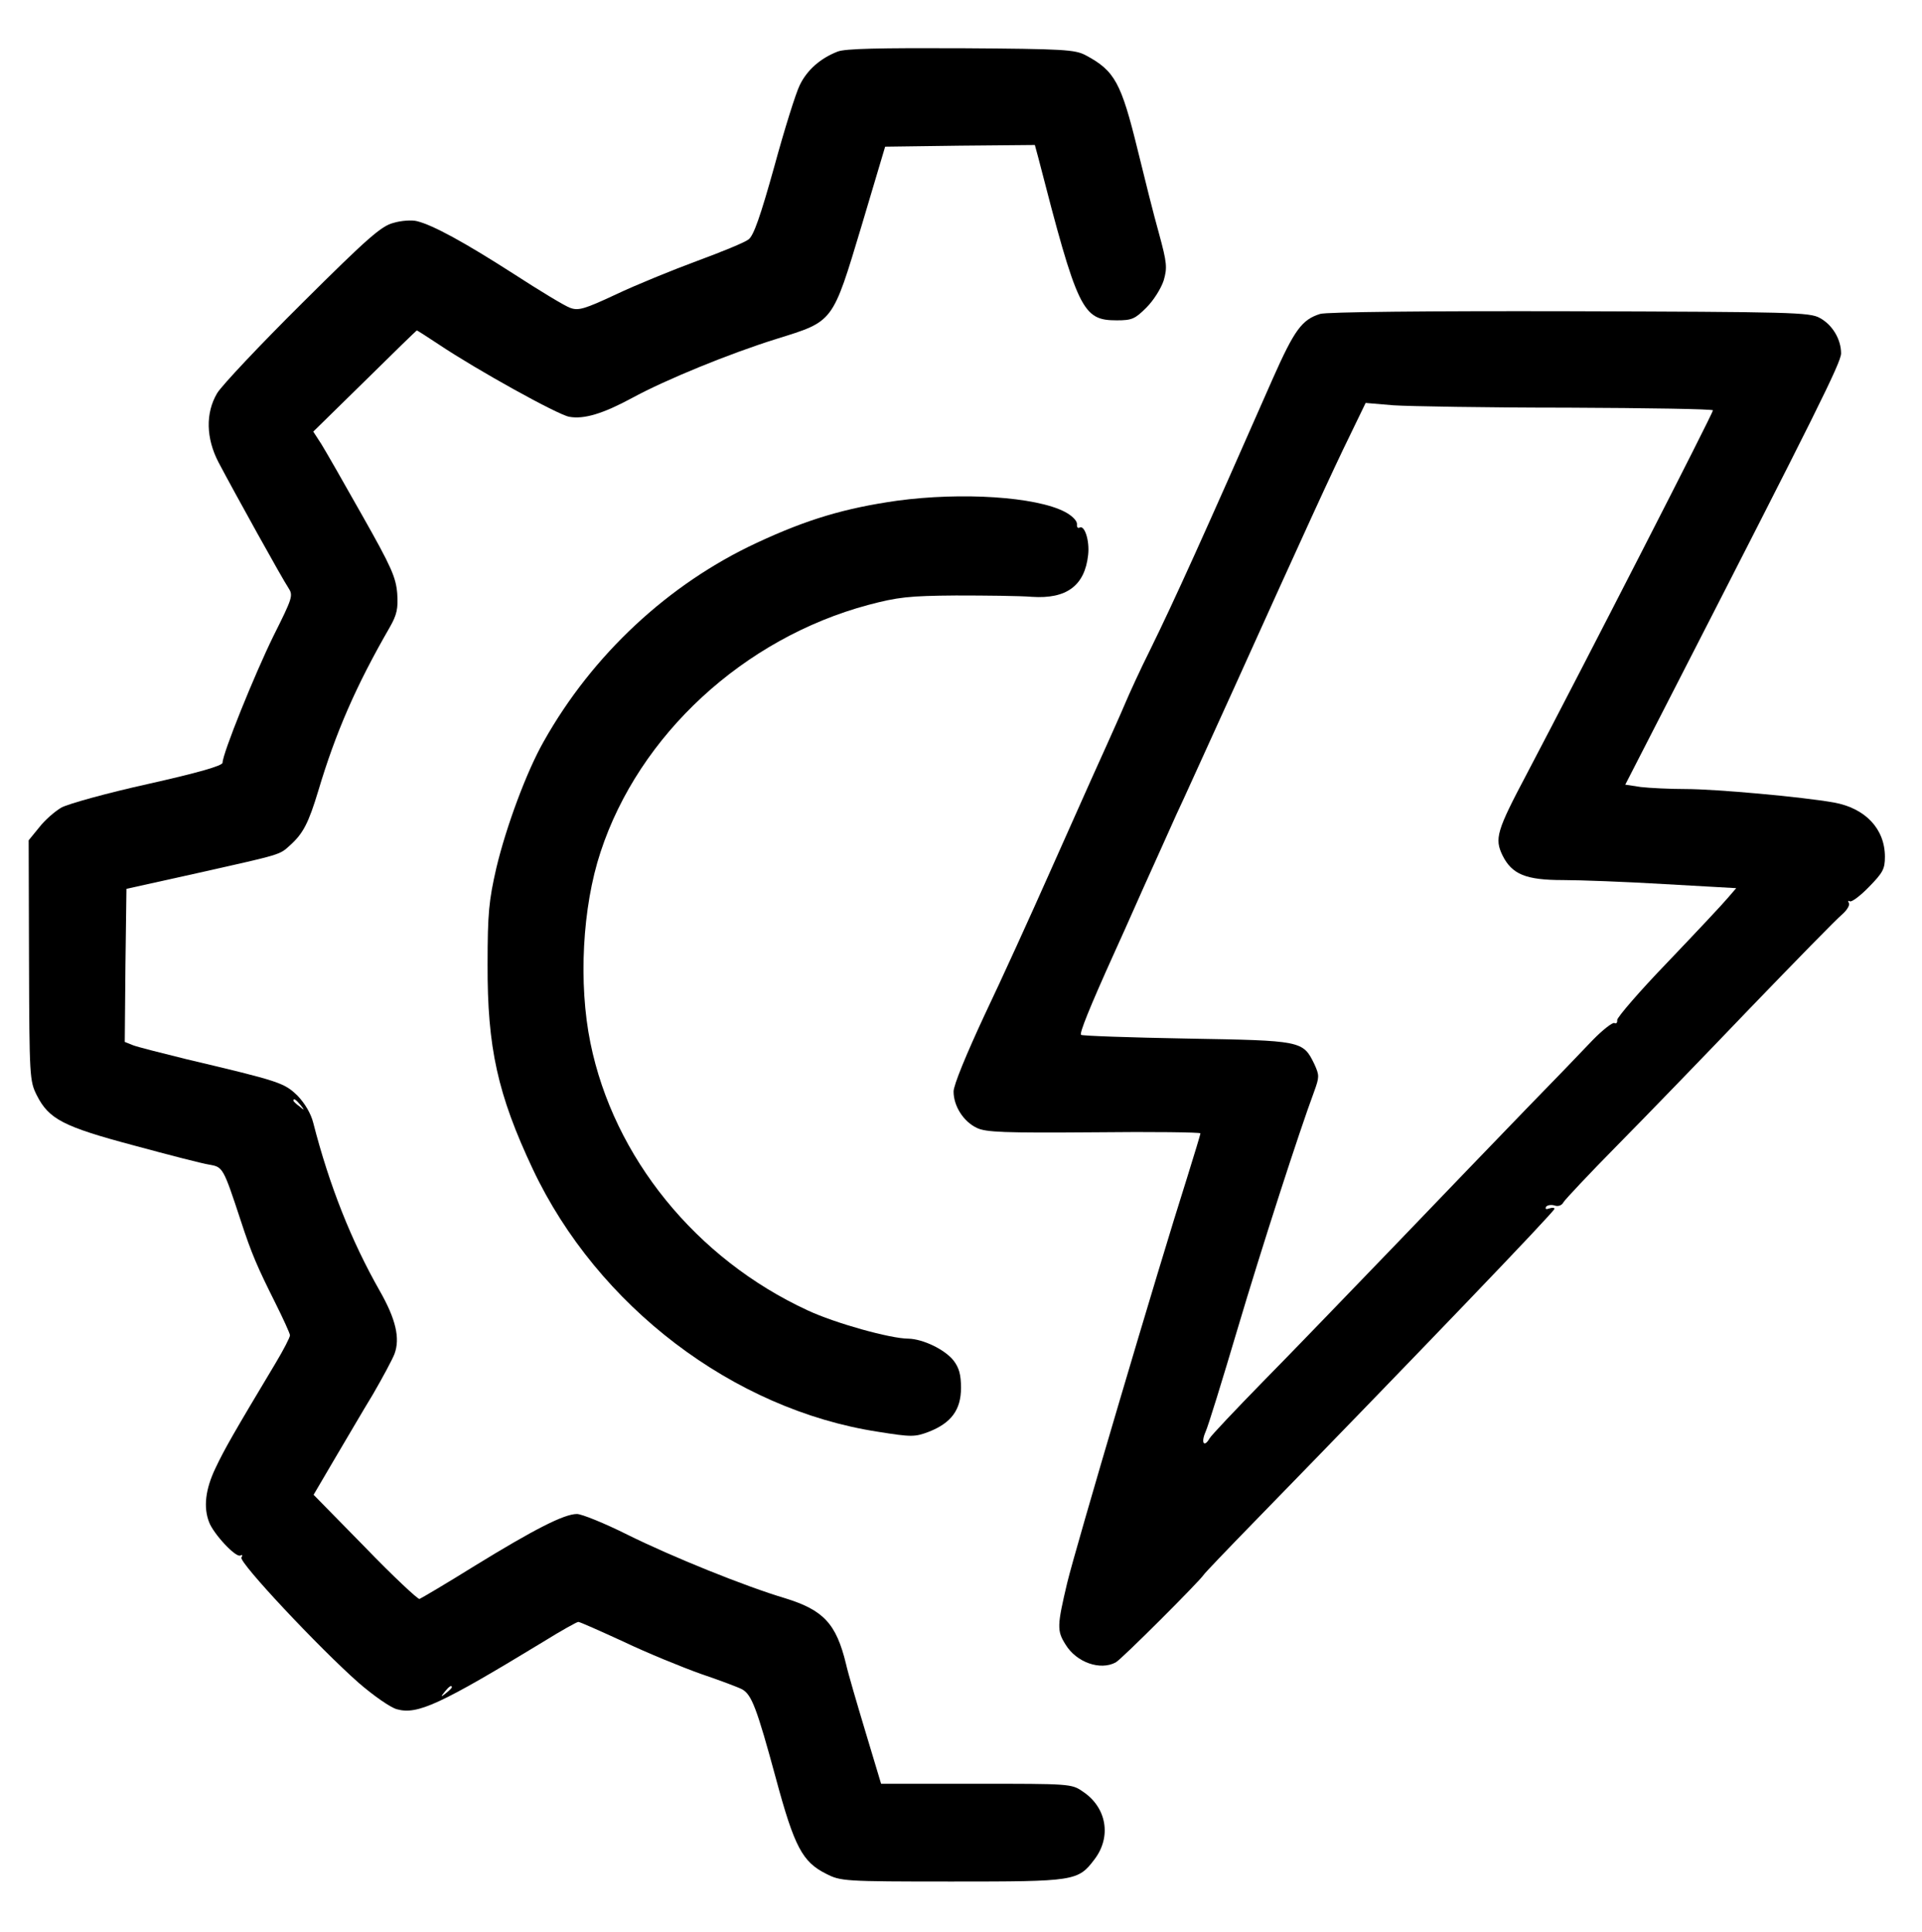
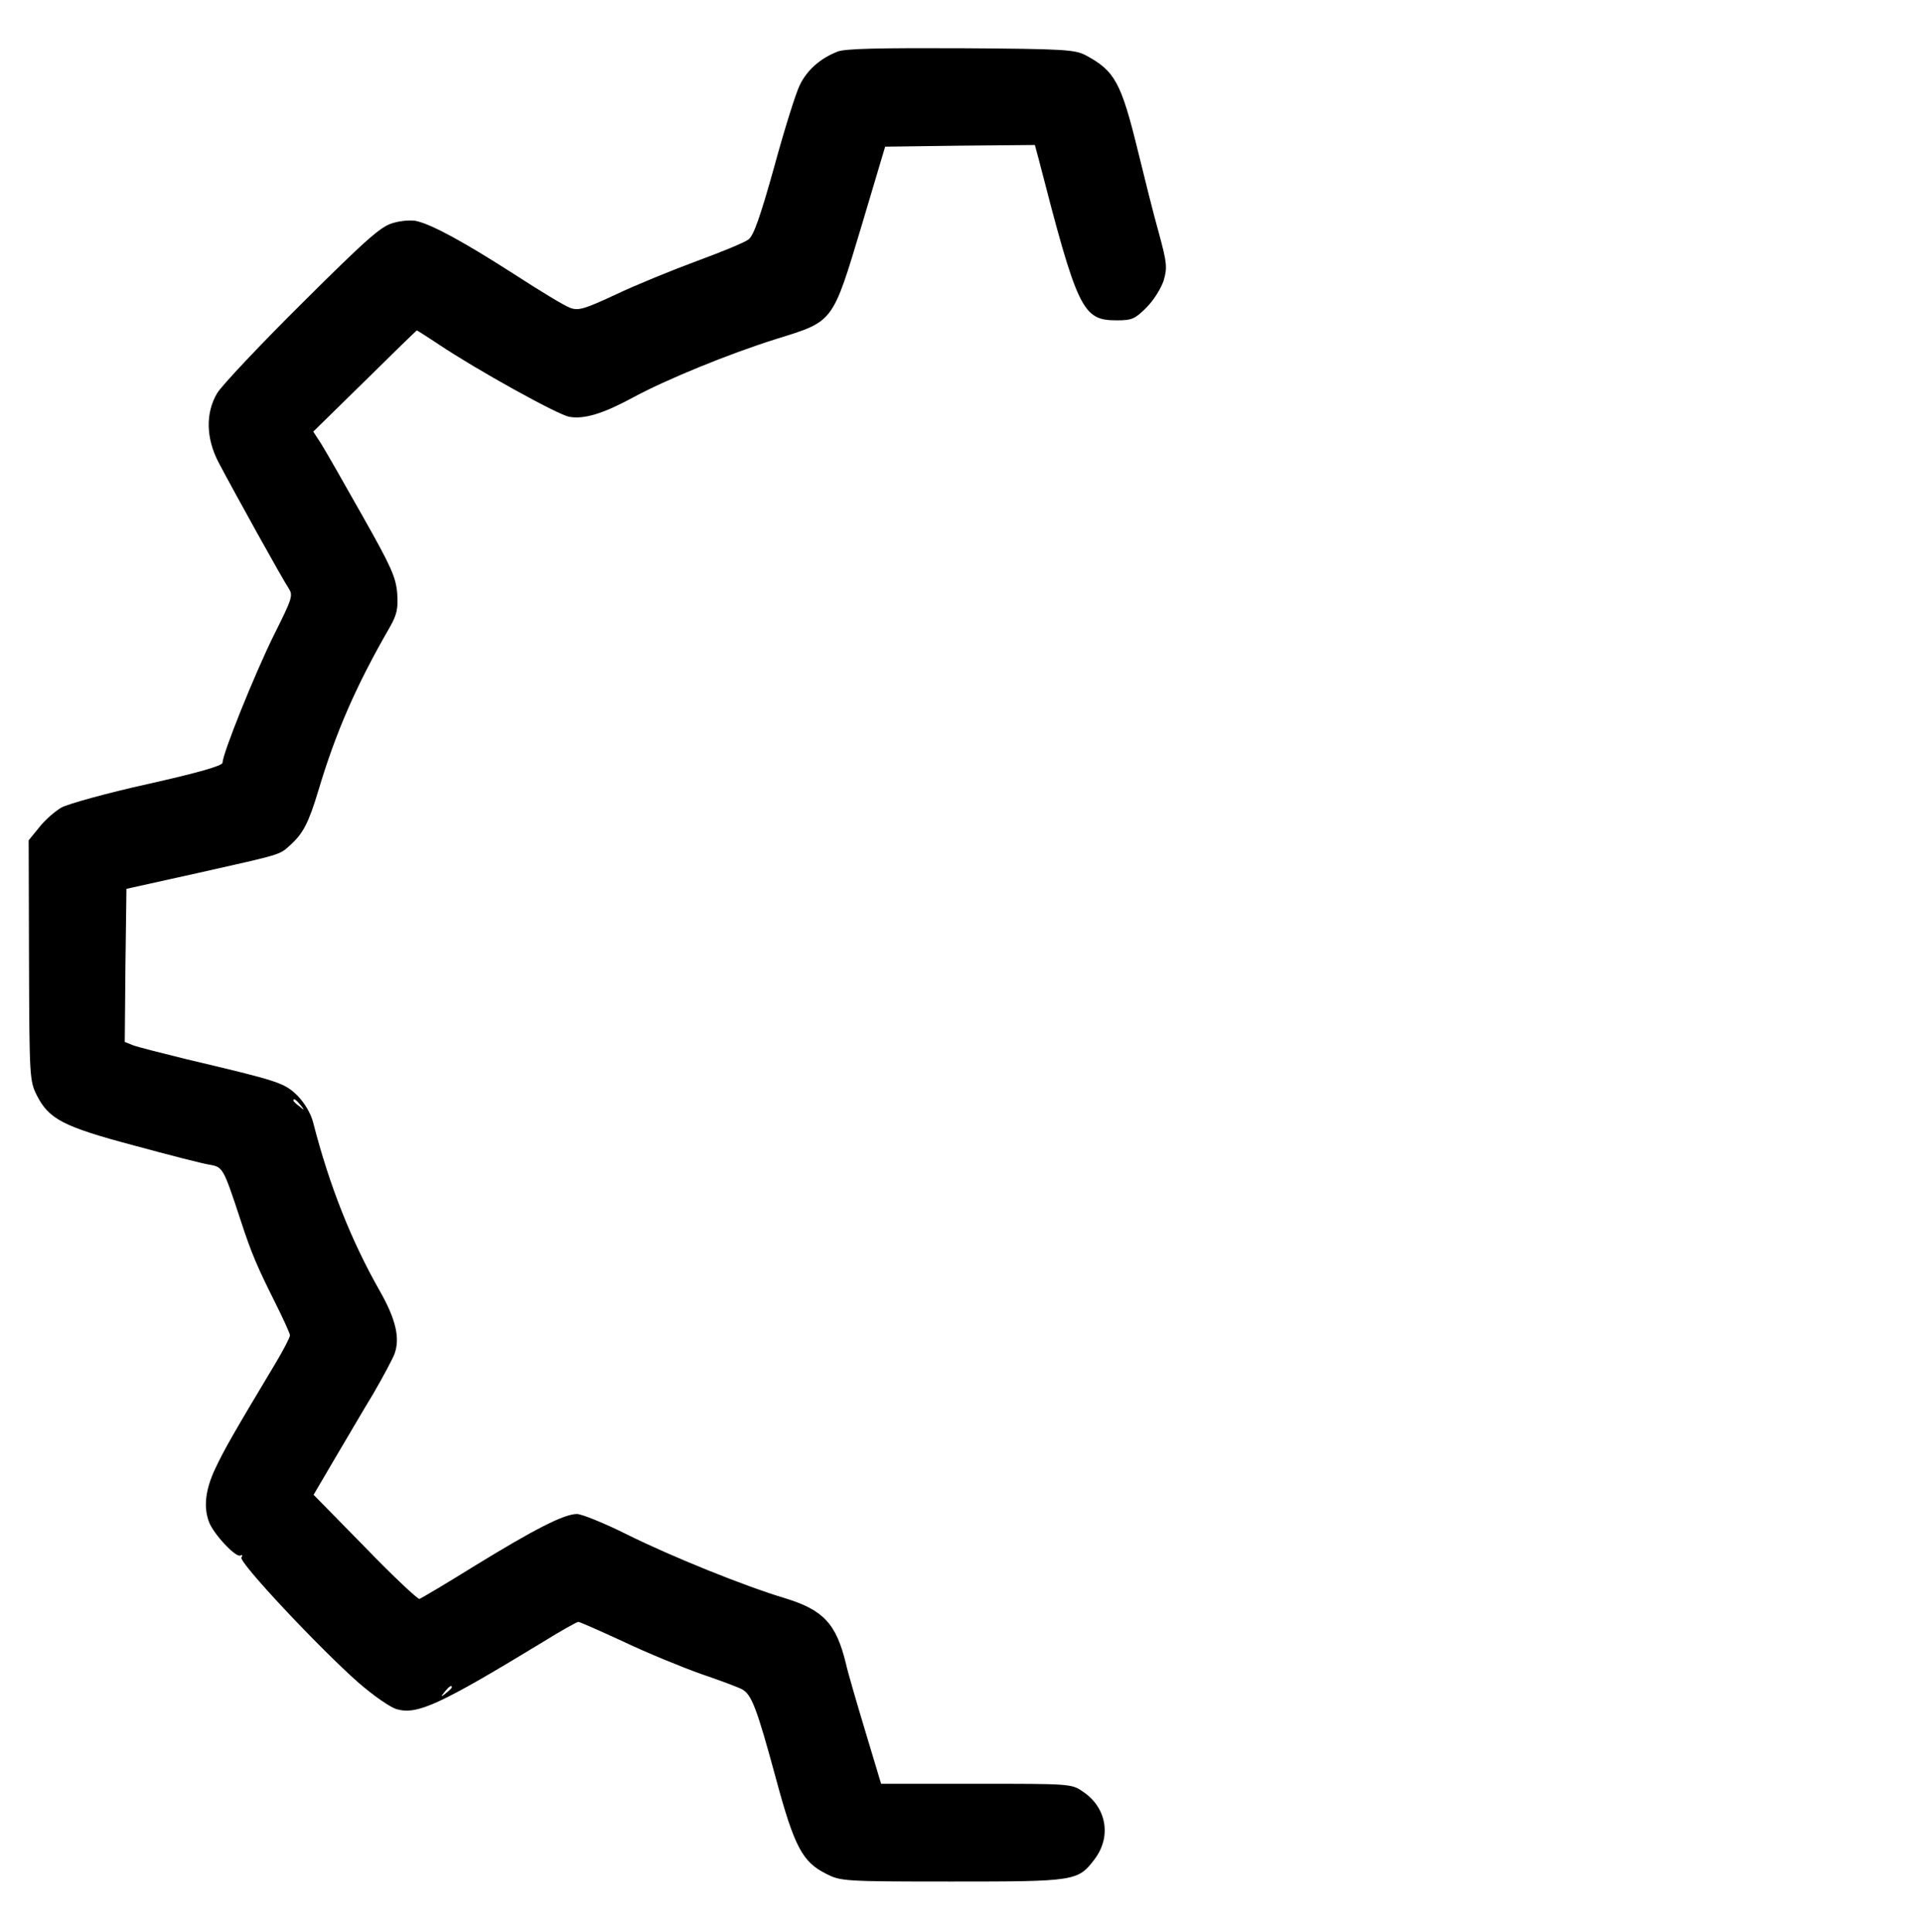
<svg xmlns="http://www.w3.org/2000/svg" version="1.0" width="570pt" height="573pt" viewBox="0 0 570 573" preserveAspectRatio="xMidYMid meet">
  <g transform="translate(0,573) scale(0.1,-0.1)" fill="#000000" stroke="none">
    <path d="M2484 5577 c-51 -20 -90 -54 -112 -99 -12 -24 -46 -133 -76 -243 -41 -147 -61 -204 -76 -215 -11 -9 -80 -37 -153 -64 -73 -27 -181 -71 -240 -99 -94 -44 -112 -49 -136 -40 -15 5 -91 51 -168 101 -145 93 -238 144 -286 156 -15 4 -47 2 -70 -5 -36 -9 -77 -45 -270 -237 -126 -125 -239 -245 -253 -268 -35 -59 -33 -134 4 -205 48 -91 190 -347 207 -372 15 -23 13 -29 -44 -143 -56 -114 -151 -349 -151 -376 0 -9 -74 -30 -221 -63 -122 -27 -237 -59 -257 -70 -19 -11 -49 -37 -66 -59 l-31 -38 1 -357 c1 -345 2 -357 23 -399 36 -71 78 -93 288 -149 103 -28 204 -54 224 -57 40 -7 41 -8 93 -166 32 -98 49 -137 102 -243 24 -48 44 -92 44 -97 0 -6 -19 -43 -43 -83 -124 -207 -151 -254 -178 -311 -30 -63 -36 -116 -19 -160 13 -35 80 -107 93 -99 6 3 7 1 3 -6 -9 -13 230 -268 348 -372 44 -38 94 -73 113 -78 61 -17 128 14 434 200 53 33 100 59 104 59 5 0 65 -27 135 -59 69 -33 172 -75 228 -95 56 -19 112 -40 123 -46 28 -16 43 -54 100 -264 55 -204 79 -248 149 -283 43 -22 52 -23 373 -23 365 0 374 1 423 66 51 67 36 154 -35 201 -33 23 -39 23 -316 23 l-282 0 -46 153 c-25 83 -52 175 -58 202 -29 120 -67 160 -180 195 -118 35 -336 123 -469 189 -68 34 -135 61 -149 61 -38 0 -126 -45 -302 -153 -85 -53 -160 -97 -165 -99 -5 -1 -78 67 -161 153 l-153 156 61 104 c34 57 85 145 115 194 29 50 58 104 64 120 17 46 4 103 -44 187 -84 148 -149 311 -197 498 -7 28 -25 58 -47 81 -40 38 -51 42 -330 108 -73 18 -144 36 -157 41 l-25 10 2 227 3 227 212 47 c249 56 241 53 273 82 39 35 55 66 84 162 51 171 111 310 212 485 21 37 25 55 22 100 -4 48 -17 78 -103 230 -54 96 -109 192 -122 213 l-24 37 153 150 c84 83 153 150 154 150 2 0 31 -19 66 -42 112 -75 352 -208 386 -214 44 -8 100 9 187 56 99 54 290 132 428 175 170 53 165 46 252 335 l70 235 222 3 222 2 10 -37 c117 -454 131 -483 233 -483 45 0 54 4 88 38 21 21 43 56 51 80 11 38 10 52 -14 140 -15 53 -43 165 -63 247 -49 200 -68 235 -154 281 -32 17 -64 19 -370 21 -241 1 -344 -1 -366 -10z m-1593 -3124 c13 -16 12 -17 -3 -4 -10 7 -18 15 -18 17 0 8 8 3 21 -13z m449 -1727 c0 -2 -8 -10 -17 -17 -16 -13 -17 -12 -4 4 13 16 21 21 21 13z" />
-     <path d="M3915 4799 c-54 -17 -76 -47 -140 -191 -201 -457 -294 -663 -365 -807 -28 -56 -61 -128 -74 -159 -13 -31 -38 -86 -54 -122 -33 -73 -31 -68 -170 -380 -55 -124 -141 -313 -192 -420 -54 -116 -92 -208 -92 -227 0 -43 29 -89 69 -108 27 -13 80 -15 348 -13 173 2 315 0 315 -3 0 -4 -18 -62 -39 -130 -87 -273 -332 -1103 -356 -1203 -30 -127 -31 -142 -5 -183 32 -53 103 -78 149 -53 17 9 248 240 261 260 3 5 69 74 145 152 492 505 895 925 895 933 0 4 -7 4 -16 1 -9 -3 -12 -2 -9 5 4 5 15 7 25 4 11 -4 22 0 27 10 5 8 76 84 159 168 82 83 260 267 394 407 135 140 257 265 273 278 15 13 24 29 20 34 -3 6 -2 8 3 5 5 -3 31 16 57 43 41 42 47 53 47 89 0 83 -58 144 -151 161 -96 17 -352 40 -440 40 -47 0 -107 3 -133 6 l-46 7 139 271 c426 831 501 981 501 1008 0 42 -26 85 -63 105 -30 17 -84 18 -742 20 -418 1 -722 -2 -740 -8z m733 -278 c237 -1 432 -4 432 -8 0 -9 -378 -747 -552 -1078 -90 -170 -96 -192 -72 -242 28 -56 69 -73 179 -73 50 0 185 -5 302 -12 l212 -12 -25 -29 c-14 -17 -94 -102 -177 -189 -84 -87 -151 -165 -151 -173 1 -8 -3 -12 -8 -9 -5 3 -35 -20 -66 -52 -31 -33 -119 -124 -197 -204 -77 -80 -251 -260 -385 -400 -135 -140 -312 -324 -395 -408 -82 -84 -154 -160 -158 -168 -16 -28 -26 -13 -12 19 8 17 50 154 94 302 73 246 184 589 228 707 16 44 16 49 1 82 -34 70 -37 70 -379 76 -169 3 -310 8 -313 11 -5 5 24 78 99 244 8 17 46 102 85 190 40 88 84 187 99 220 16 33 92 202 171 375 210 465 292 644 344 750 l46 95 83 -7 c45 -3 277 -7 515 -7z" />
-     <path d="M2660 4245 c-154 -22 -266 -55 -416 -125 -262 -122 -487 -332 -631 -588 -51 -89 -112 -254 -141 -376 -22 -96 -26 -134 -26 -286 -1 -247 30 -386 134 -607 192 -407 595 -713 1023 -779 100 -16 110 -16 152 0 66 26 95 65 95 130 0 40 -6 60 -22 81 -26 33 -91 64 -134 65 -53 0 -218 46 -299 84 -331 153 -575 454 -644 793 -36 176 -24 403 30 566 114 348 425 634 794 733 87 23 120 27 260 28 88 0 189 -1 225 -4 103 -7 157 33 167 124 5 43 -11 91 -26 81 -5 -2 -8 2 -7 11 0 10 -15 25 -36 36 -86 45 -306 59 -498 33z" />
  </g>
</svg>